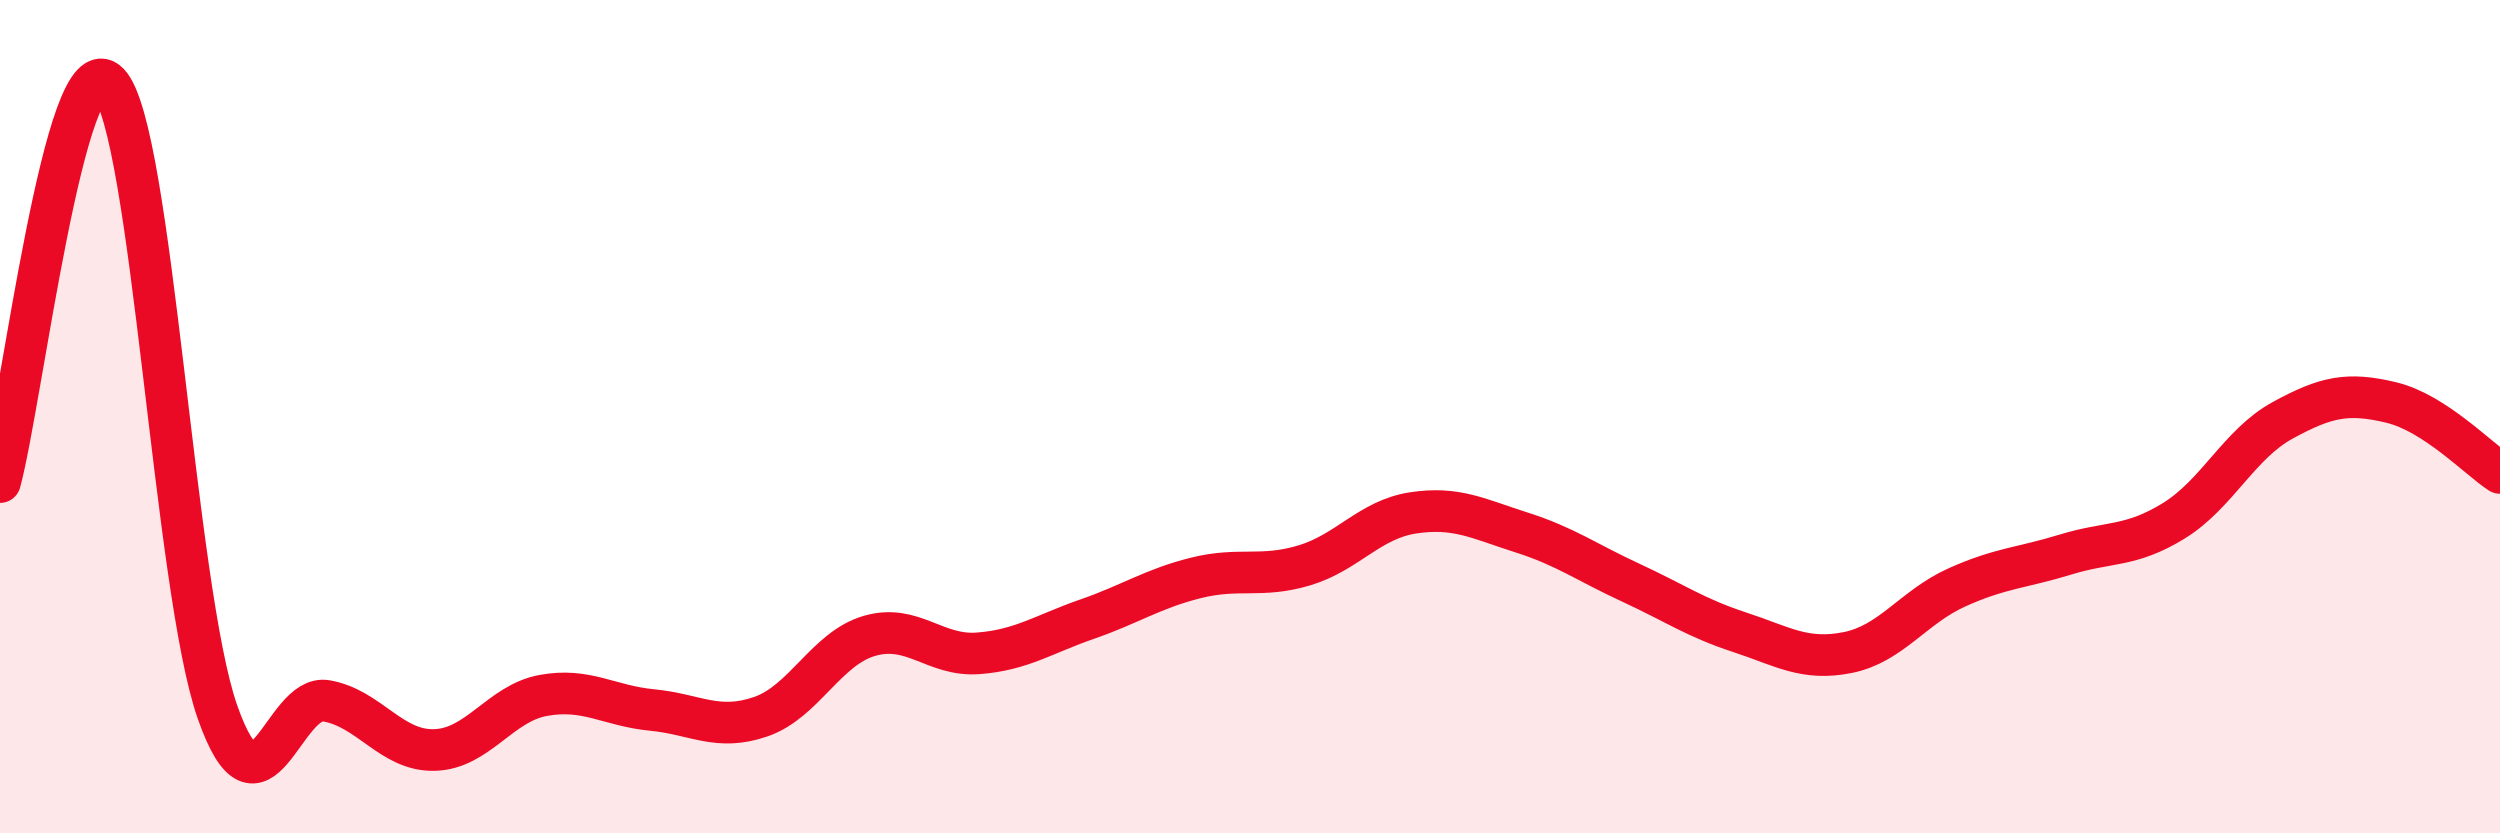
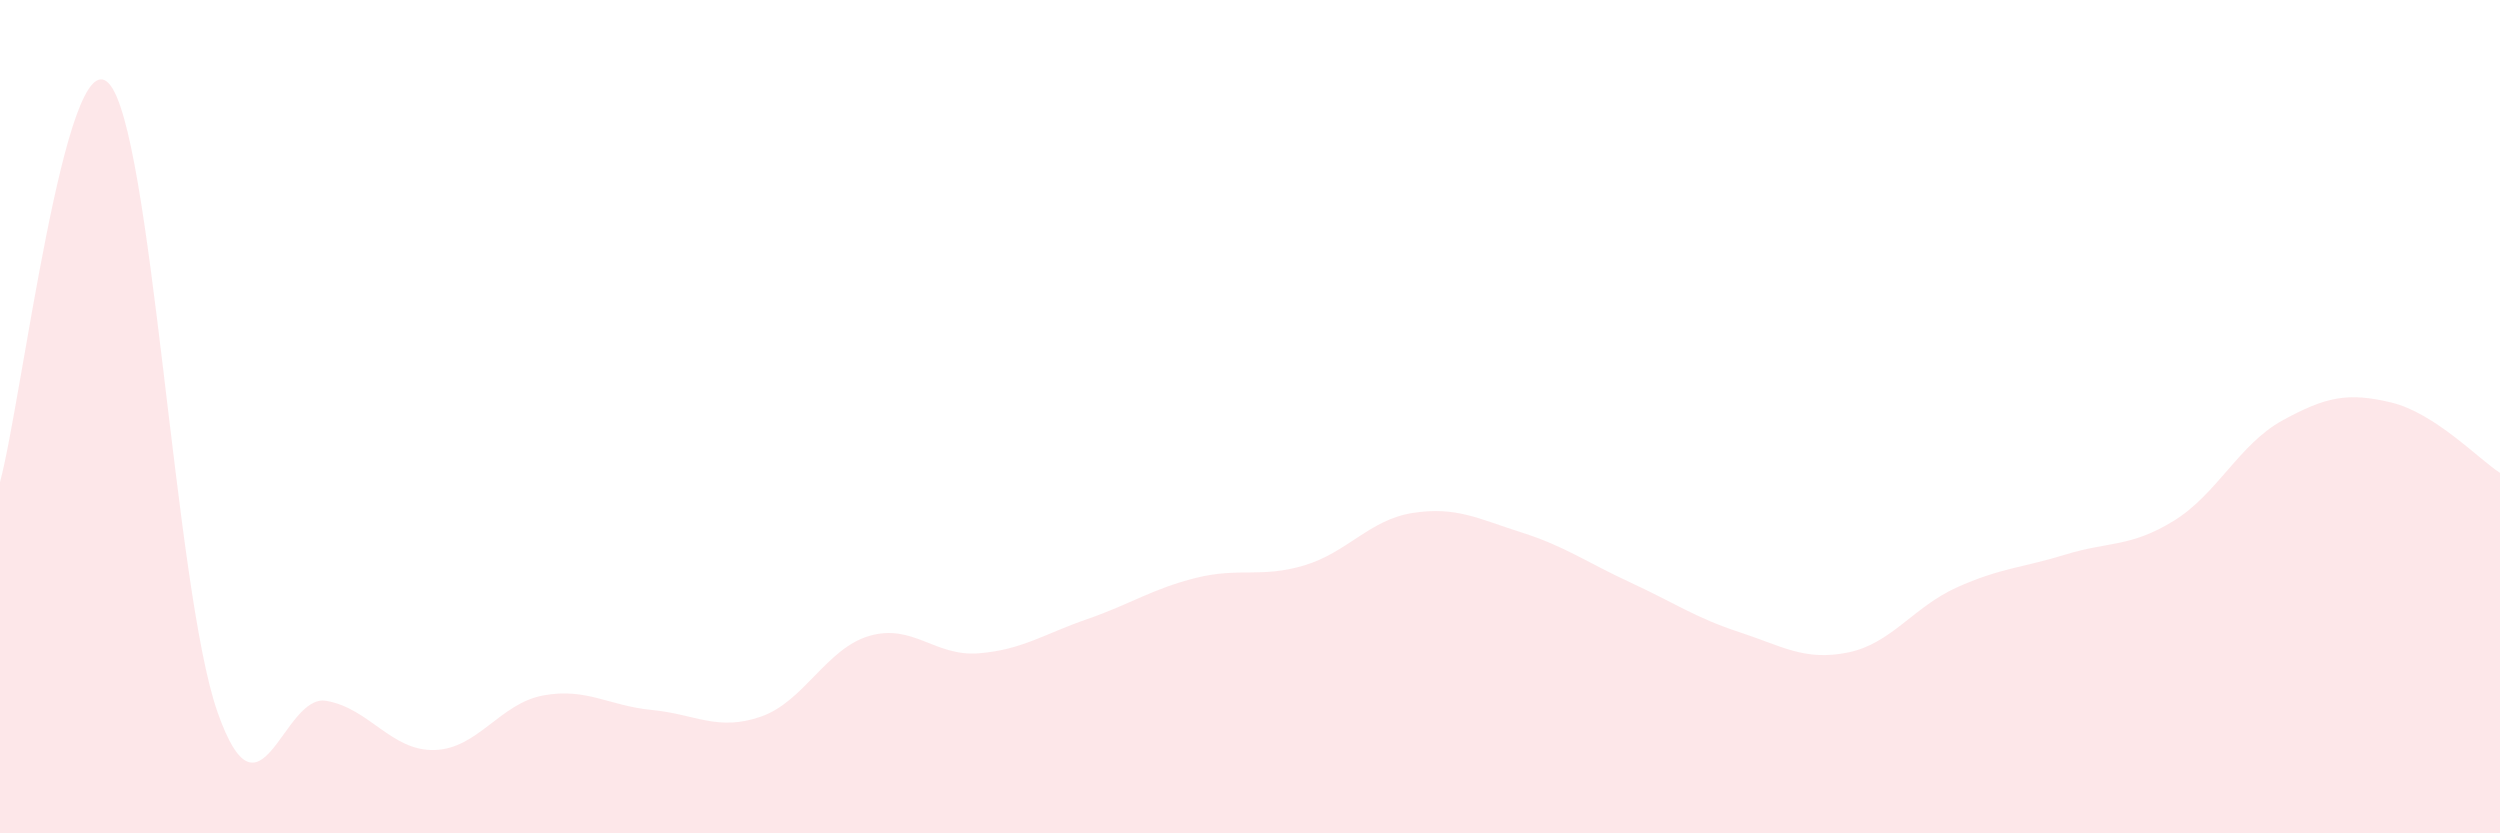
<svg xmlns="http://www.w3.org/2000/svg" width="60" height="20" viewBox="0 0 60 20">
  <path d="M 0,11.57 C 0.52,9.66 1.57,0.9 2.61,2 C 3.65,3.1 4.18,14.13 5.22,17.09 C 6.26,20.05 6.79,16.64 7.83,16.82 C 8.87,17 9.39,18.03 10.43,18 C 11.47,17.97 12,16.88 13.04,16.69 C 14.08,16.5 14.61,16.94 15.65,17.04 C 16.69,17.14 17.22,17.56 18.26,17.2 C 19.3,16.84 19.83,15.56 20.87,15.26 C 21.91,14.96 22.44,15.76 23.48,15.68 C 24.52,15.6 25.05,15.22 26.09,14.86 C 27.13,14.5 27.66,14.13 28.7,13.87 C 29.74,13.61 30.26,13.88 31.3,13.57 C 32.34,13.26 32.87,12.47 33.91,12.31 C 34.95,12.15 35.48,12.45 36.52,12.78 C 37.56,13.11 38.09,13.5 39.13,13.98 C 40.17,14.46 40.7,14.83 41.74,15.17 C 42.78,15.51 43.31,15.87 44.35,15.66 C 45.39,15.45 45.92,14.57 46.96,14.1 C 48,13.63 48.53,13.63 49.57,13.31 C 50.61,12.99 51.13,13.14 52.17,12.5 C 53.21,11.86 53.74,10.66 54.78,10.09 C 55.82,9.52 56.35,9.41 57.39,9.66 C 58.43,9.91 59.48,11.01 60,11.35L60 20L0 20Z" fill="#EB0A25" opacity="0.1" stroke-linecap="round" stroke-linejoin="round" />
-   <path d="M 0,11.57 C 0.52,9.66 1.57,0.9 2.61,2 C 3.65,3.1 4.18,14.13 5.22,17.09 C 6.26,20.05 6.79,16.64 7.83,16.82 C 8.87,17 9.39,18.03 10.43,18 C 11.47,17.97 12,16.88 13.04,16.69 C 14.08,16.5 14.61,16.94 15.65,17.04 C 16.69,17.14 17.22,17.56 18.26,17.2 C 19.3,16.84 19.83,15.56 20.87,15.26 C 21.91,14.96 22.44,15.76 23.48,15.68 C 24.52,15.6 25.05,15.22 26.09,14.86 C 27.13,14.5 27.66,14.13 28.7,13.87 C 29.74,13.61 30.26,13.88 31.3,13.57 C 32.34,13.26 32.87,12.47 33.91,12.31 C 34.95,12.15 35.48,12.45 36.52,12.78 C 37.56,13.11 38.09,13.5 39.13,13.98 C 40.17,14.46 40.7,14.83 41.74,15.17 C 42.78,15.51 43.31,15.87 44.35,15.66 C 45.39,15.45 45.92,14.57 46.96,14.1 C 48,13.63 48.53,13.63 49.57,13.31 C 50.61,12.99 51.13,13.14 52.17,12.5 C 53.21,11.86 53.74,10.66 54.78,10.09 C 55.82,9.52 56.35,9.41 57.39,9.66 C 58.43,9.91 59.48,11.01 60,11.35" stroke="#EB0A25" stroke-width="1" fill="none" stroke-linecap="round" stroke-linejoin="round" />
</svg>